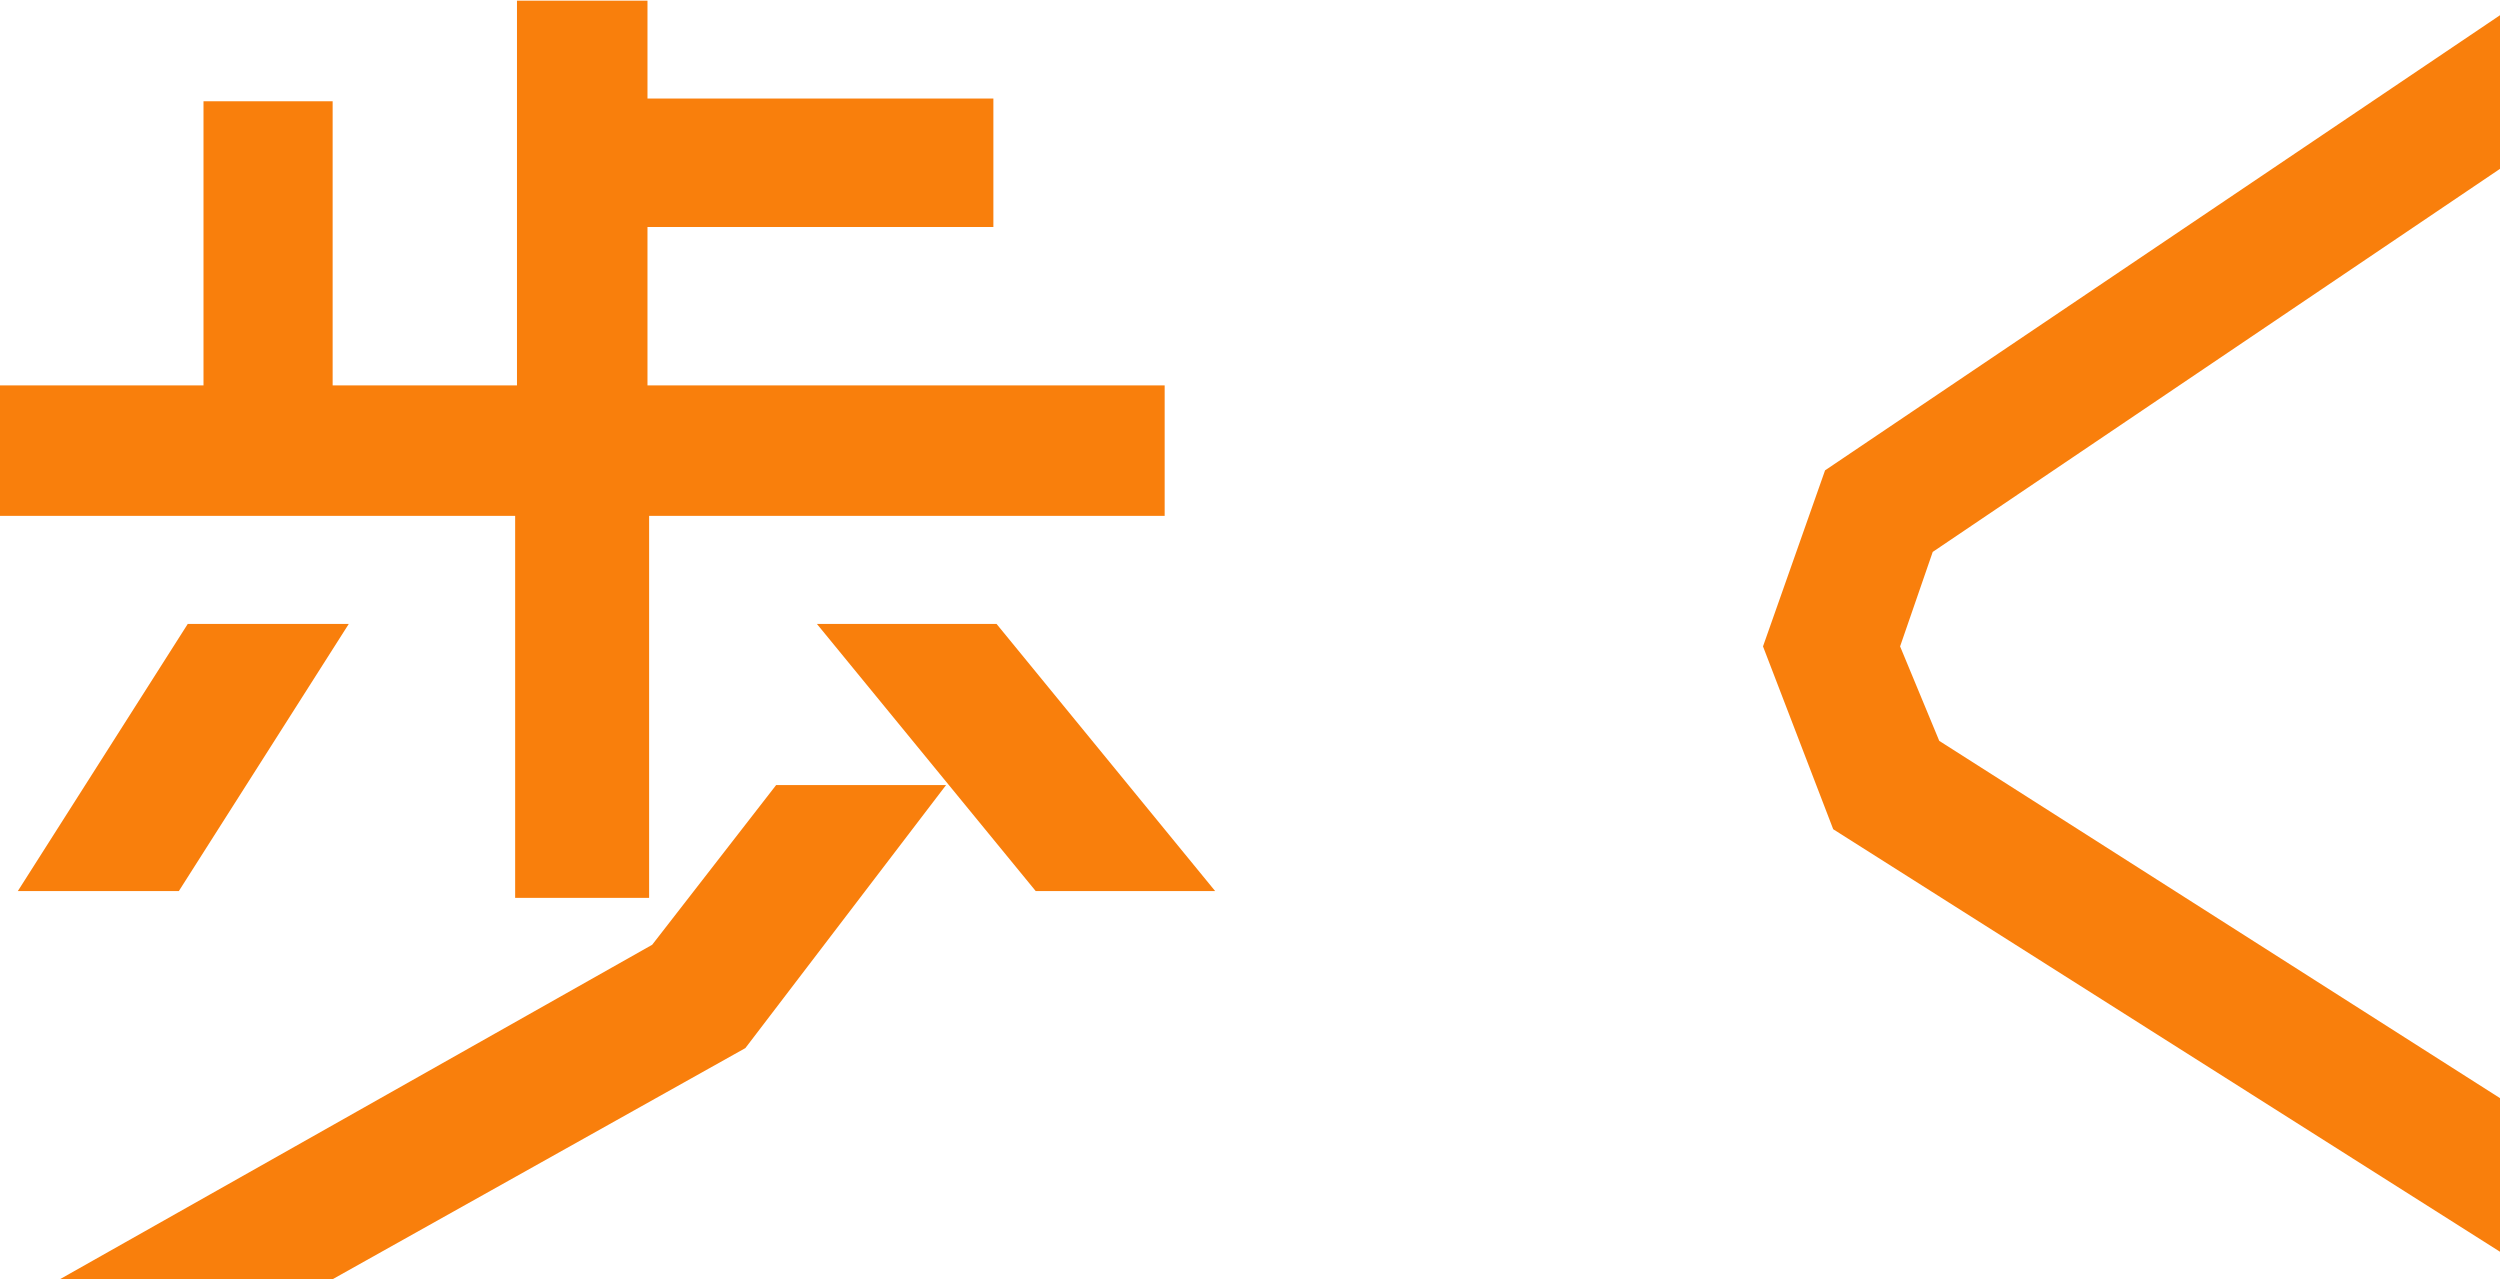
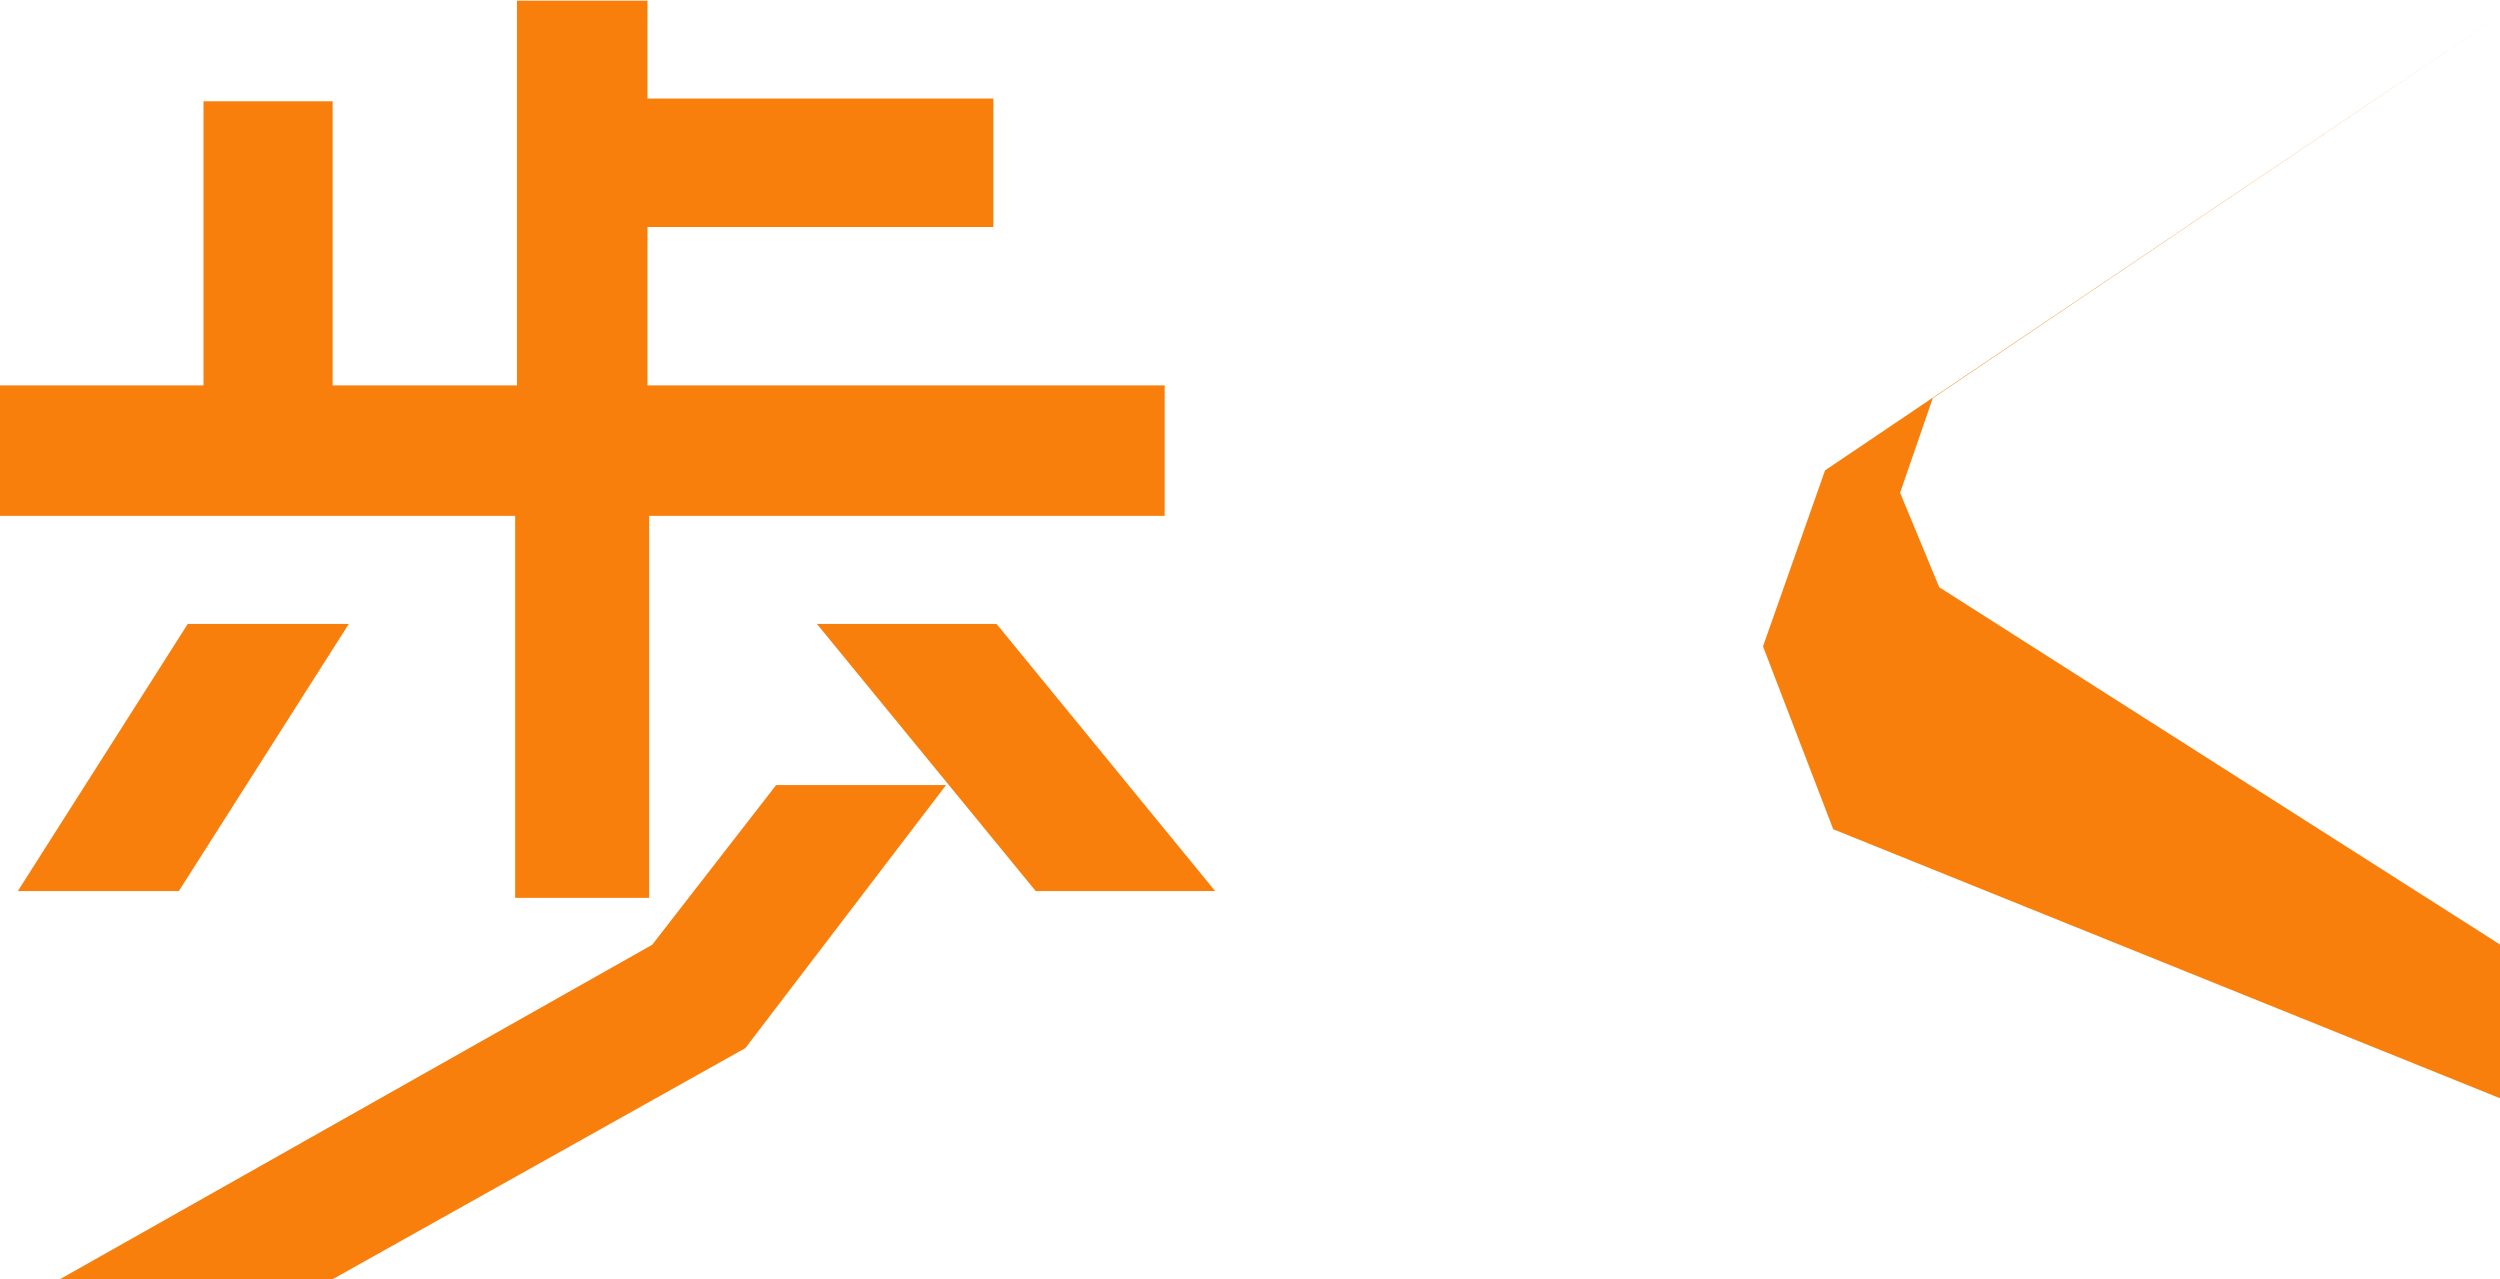
<svg xmlns="http://www.w3.org/2000/svg" width="36.781" height="18.82">
-   <path d="M9.595 13.9l1.824-2.35h2.5l-2.953 3.87-6.072 3.4H.882zM5.131 9.18l-2.5 3.93H.262l2.5-3.93h2.376zm2.448 4.03V7.59H-.006V5.67h3V1.49h1.9v4.18h2.712V.01h1.92v1.44h5.089v1.89H9.526v2.33h7.609v1.92H9.55v5.62H7.582zm4.44-4.03h2.643l3.216 3.93h-2.64zm14.952 3.02l-1.033-2.69.913-2.59 9.936-6.7v2.26l-8.352 5.64-.48 1.39.576 1.39 8.256 5.26v2.26z" fill="#f97f0c" fill-rule="evenodd" />
+   <path d="M9.595 13.9l1.824-2.35h2.5l-2.953 3.87-6.072 3.4H.882zM5.131 9.18l-2.5 3.93H.262l2.5-3.93h2.376zm2.448 4.03V7.59H-.006V5.67h3V1.49h1.9v4.18h2.712V.01h1.92v1.44h5.089v1.89H9.526v2.33h7.609v1.92H9.55v5.62H7.582zm4.44-4.03h2.643l3.216 3.93h-2.64zm14.952 3.02l-1.033-2.69.913-2.59 9.936-6.7l-8.352 5.64-.48 1.39.576 1.39 8.256 5.26v2.26z" fill="#f97f0c" fill-rule="evenodd" />
</svg>